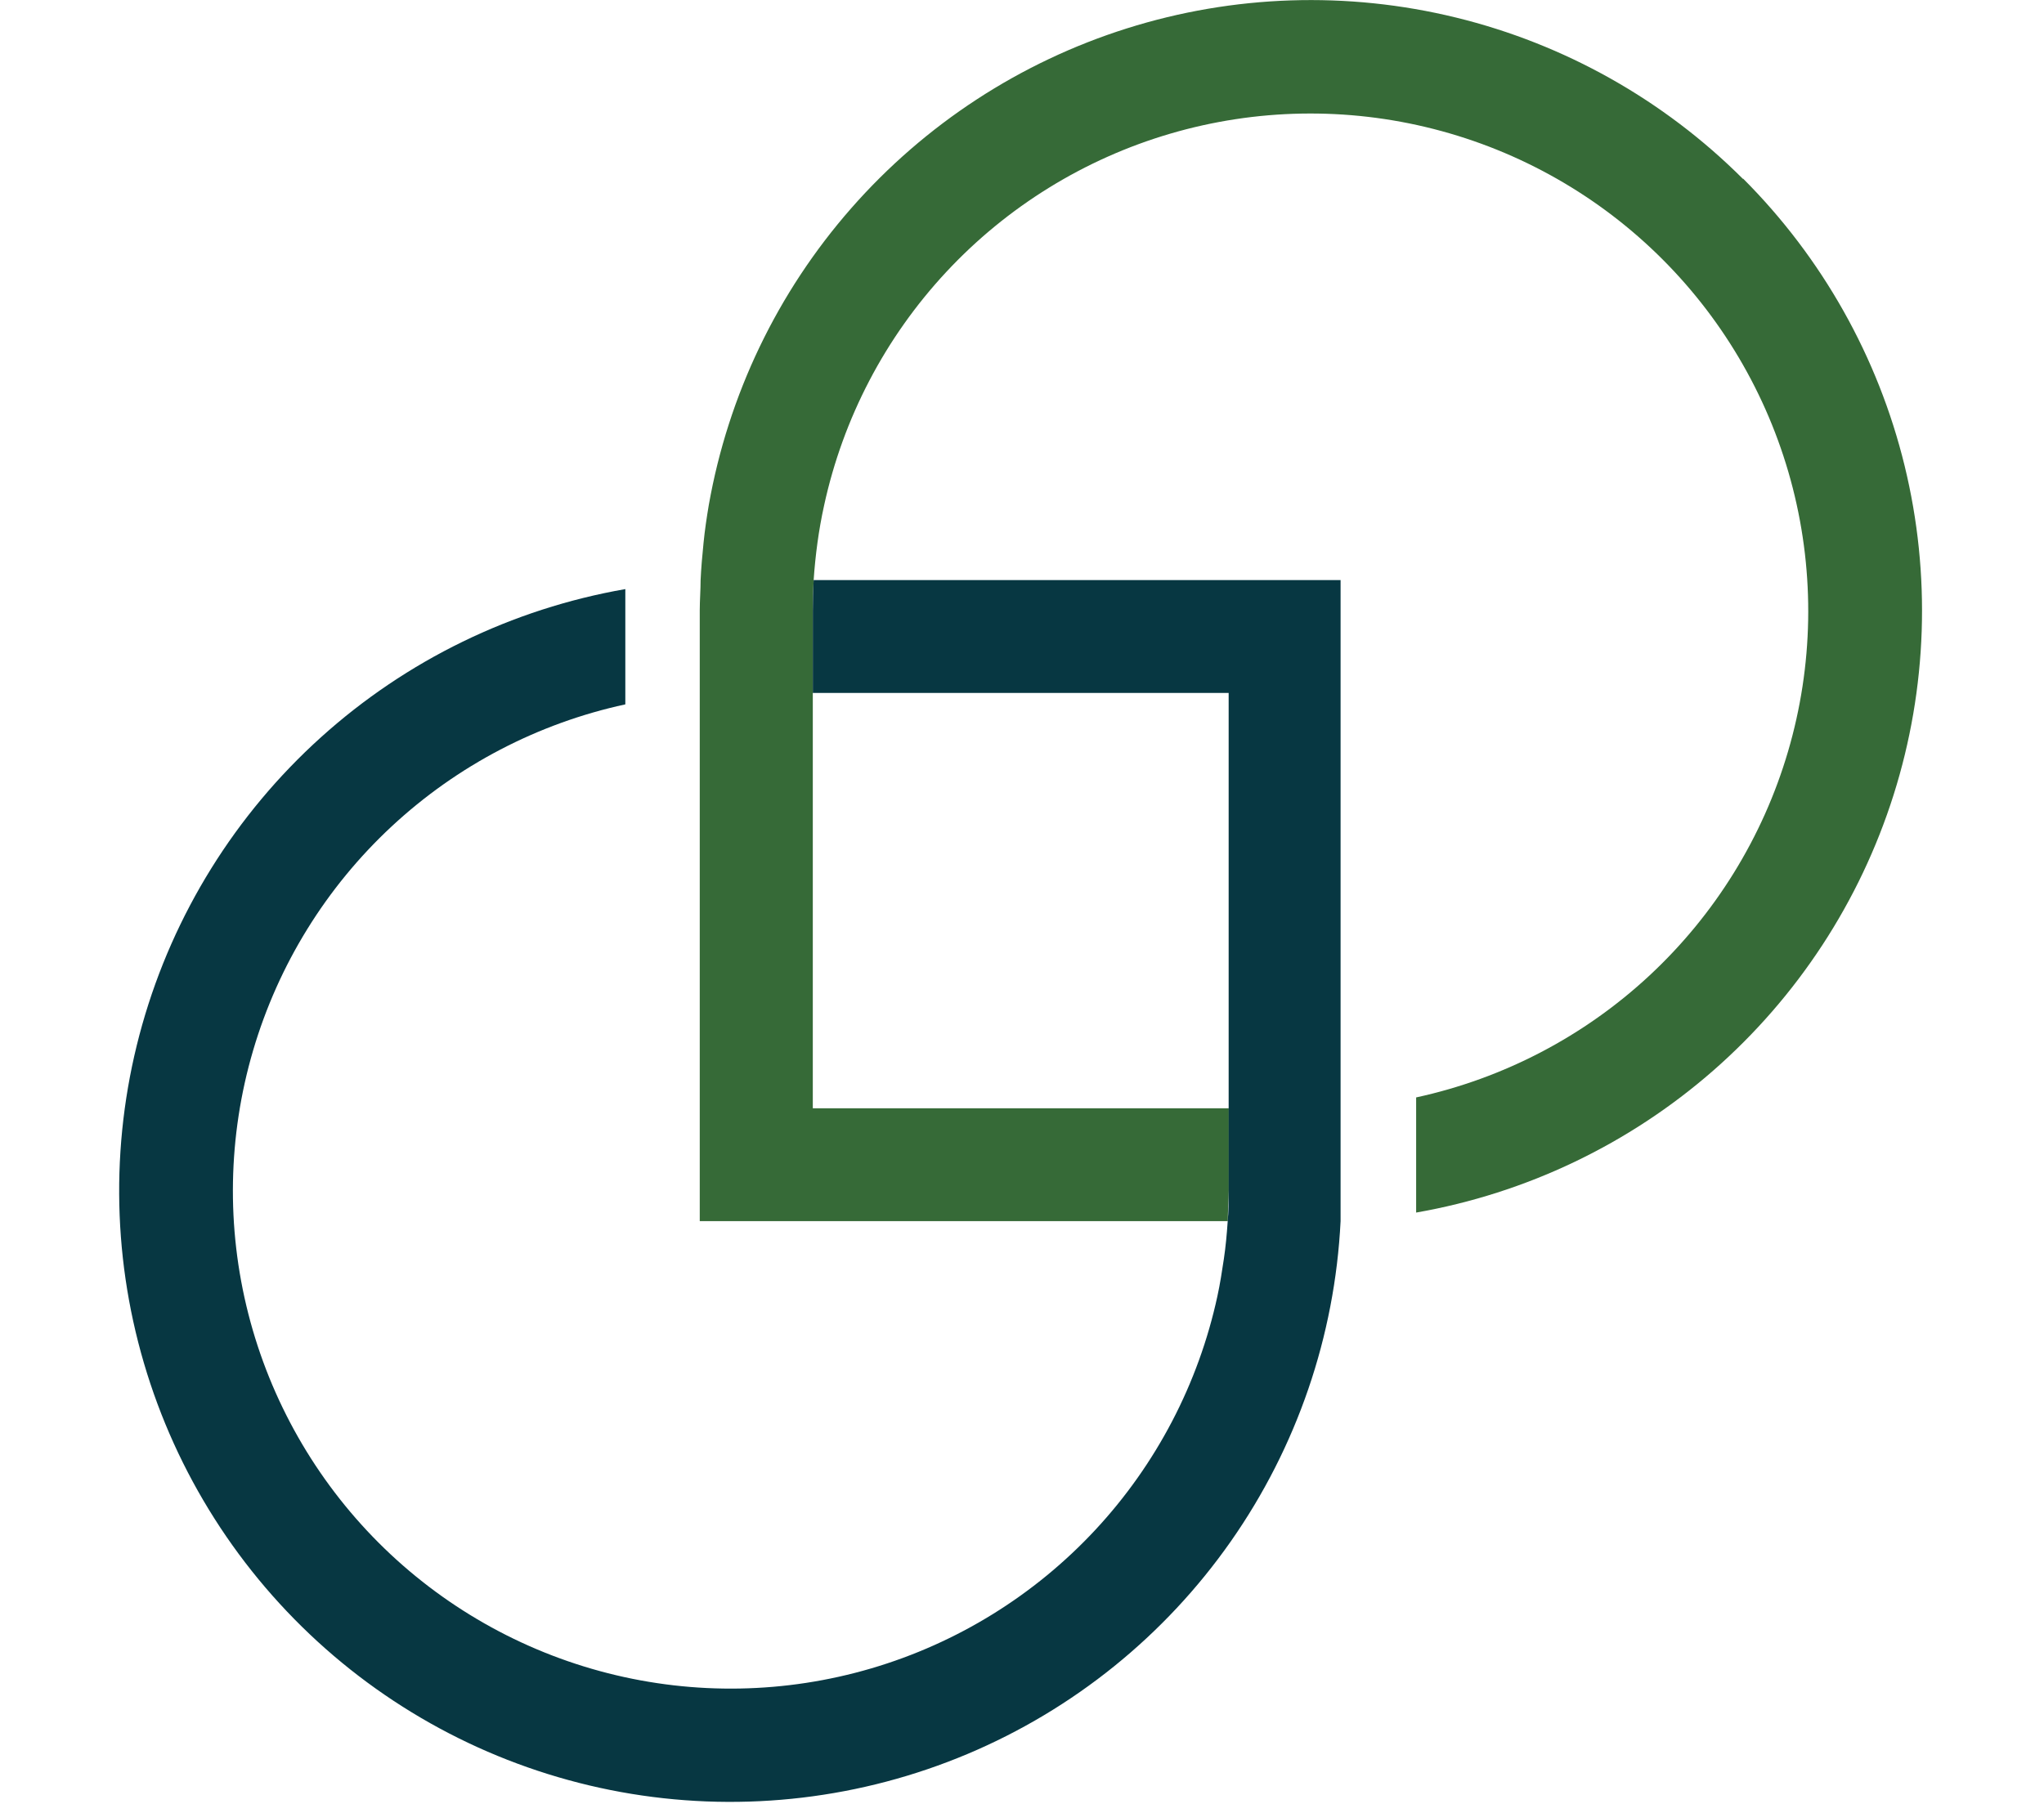
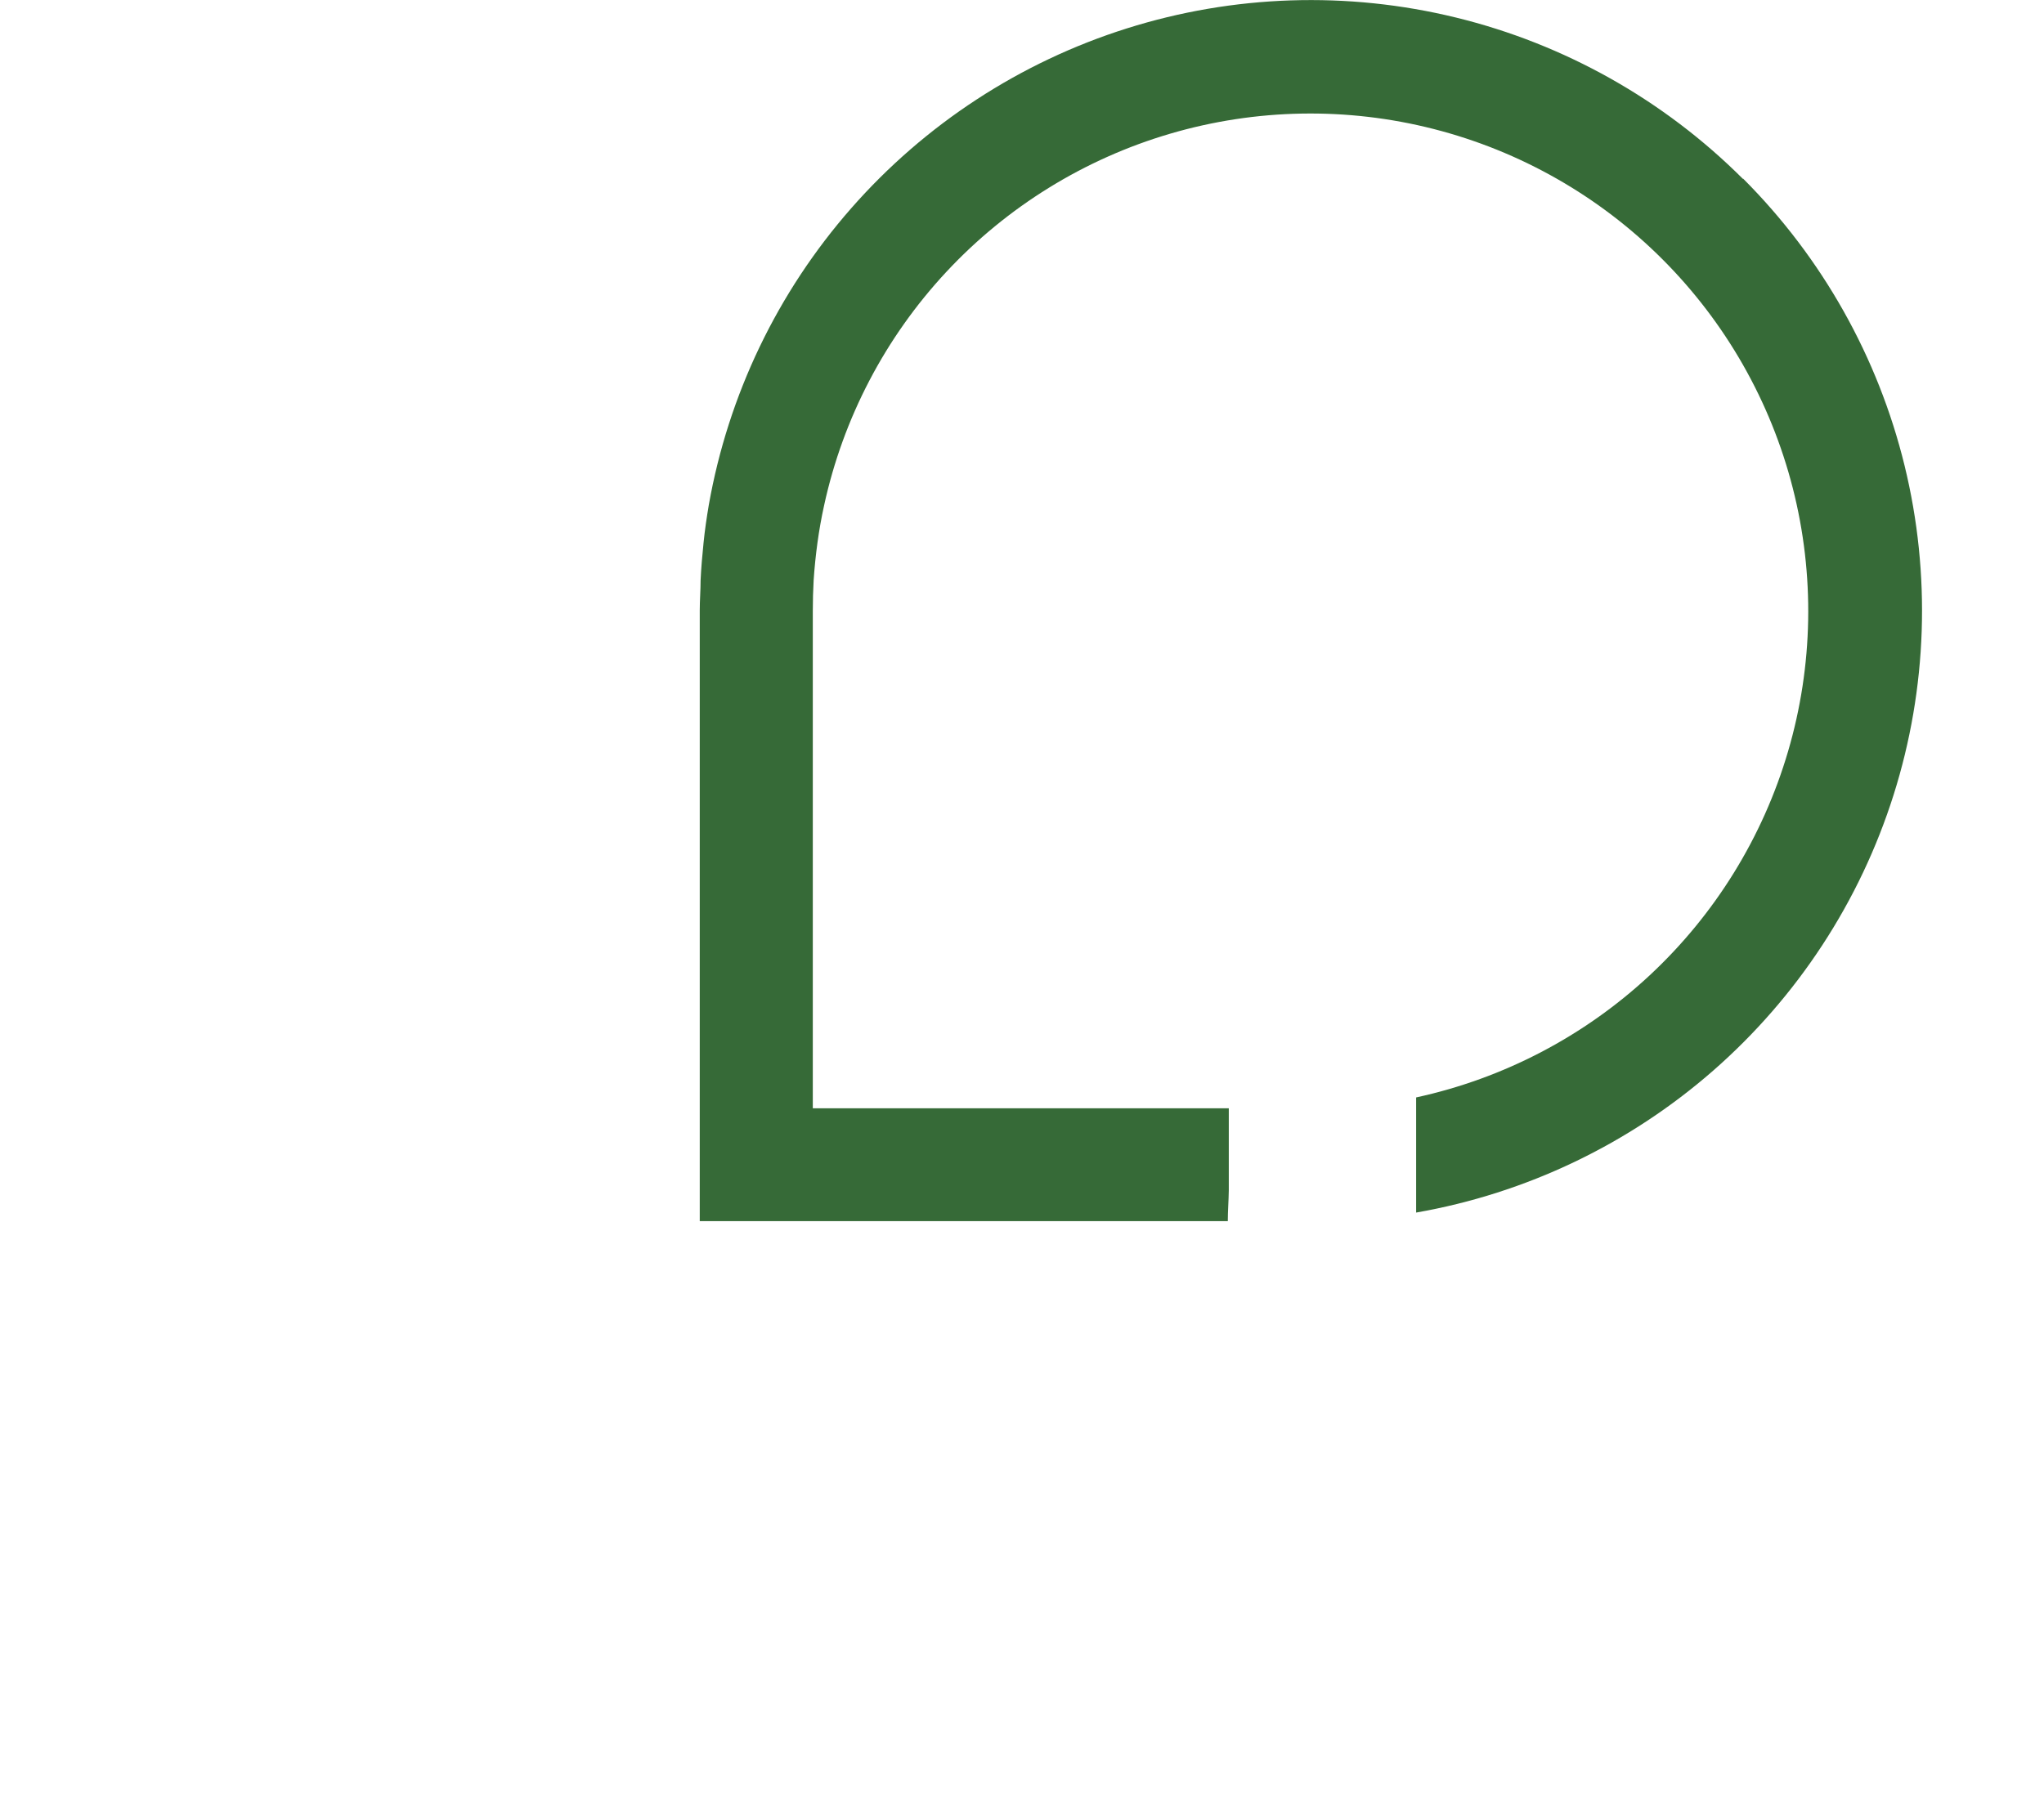
<svg xmlns="http://www.w3.org/2000/svg" width="145" height="128" viewBox="0 0 145 128" fill="none">
  <path d="M123.64 12.69C118.028 7.085 110.986 3.126 103.281 1.244C95.576 -0.639 87.502 -0.372 79.938 2.015C72.374 4.402 65.61 8.818 60.381 14.782C55.151 20.745 51.658 28.029 50.28 35.84C50.13 36.73 50 37.61 49.91 38.51C49.82 39.41 49.74 40.28 49.7 41.17C49.7 41.88 49.64 42.59 49.64 43.31V86.65H87.1C87.1 85.93 87.16 85.2 87.17 84.46V78.64H57.66V43.35C57.66 42.61 57.68 41.88 57.72 41.16C57.78 40.27 57.87 39.39 57.99 38.51C58.11 37.63 58.27 36.73 58.46 35.87C59.806 29.673 62.796 23.952 67.116 19.31C71.436 14.667 76.927 11.274 83.012 9.486C89.096 7.699 95.55 7.583 101.695 9.151C107.84 10.719 113.449 13.912 117.933 18.397C122.417 22.881 125.611 28.49 127.179 34.635C128.747 40.78 128.631 47.233 126.843 53.318C125.056 59.403 121.662 64.893 117.02 69.213C112.377 73.534 106.657 76.524 100.46 77.87V84.49C100.46 85.01 100.46 85.49 100.46 86.04C108.277 84.672 115.569 81.186 121.541 75.96C127.513 70.734 131.937 63.969 134.33 56.403C136.723 48.836 136.993 40.758 135.112 33.049C133.23 25.339 129.269 18.294 123.66 12.68L123.64 12.69Z" fill="url(#paint0_linear_141_17246)" />
-   <path d="M57.66 49.17H87.16V84.5C87.16 85.24 87.16 85.97 87.09 86.69C87.03 87.58 86.95 88.46 86.82 89.33C86.69 90.2 86.55 91.11 86.36 91.98C85.016 98.181 82.027 103.905 77.706 108.551C73.385 113.198 67.892 116.594 61.805 118.384C55.718 120.174 49.261 120.291 43.113 118.723C36.965 117.155 31.353 113.96 26.866 109.474C22.38 104.987 19.185 99.375 17.617 93.227C16.049 87.079 16.166 80.622 17.956 74.535C19.746 68.448 23.142 62.955 27.789 58.634C32.435 54.313 38.159 51.324 44.36 49.98V43.36C44.36 42.833 44.36 42.313 44.36 41.8C36.317 43.202 28.833 46.846 22.77 52.314C16.707 57.782 12.312 64.851 10.09 72.707C7.868 80.564 7.909 88.888 10.21 96.721C12.51 104.555 16.976 111.579 23.093 116.987C29.21 122.394 36.73 125.963 44.787 127.285C52.844 128.606 61.11 127.625 68.634 124.456C76.158 121.286 82.633 116.056 87.316 109.367C91.998 102.679 94.696 94.804 95.1 86.65C95.1 86.3 95.1 85.96 95.1 85.65C95.1 85.46 95.1 85.28 95.1 85.09C95.1 84.9 95.1 84.73 95.1 84.55V41.16H57.72C57.68 41.88 57.66 42.61 57.66 43.35V49.17Z" fill="url(#paint1_linear_141_17246)" />
  <defs>
    <linearGradient id="paint0_linear_141_17246" x1="49.64" y1="43.35" x2="136.33" y2="43.35" gradientUnits="userSpaceOnUse">
      <stop stop-color="#366A37" />
    </linearGradient>
    <linearGradient id="paint1_linear_141_17246" x1="8.49" y1="84.5" x2="95.18" y2="84.5" gradientUnits="userSpaceOnUse">
      <stop stop-color="#073742" />
    </linearGradient>
  </defs>
</svg>